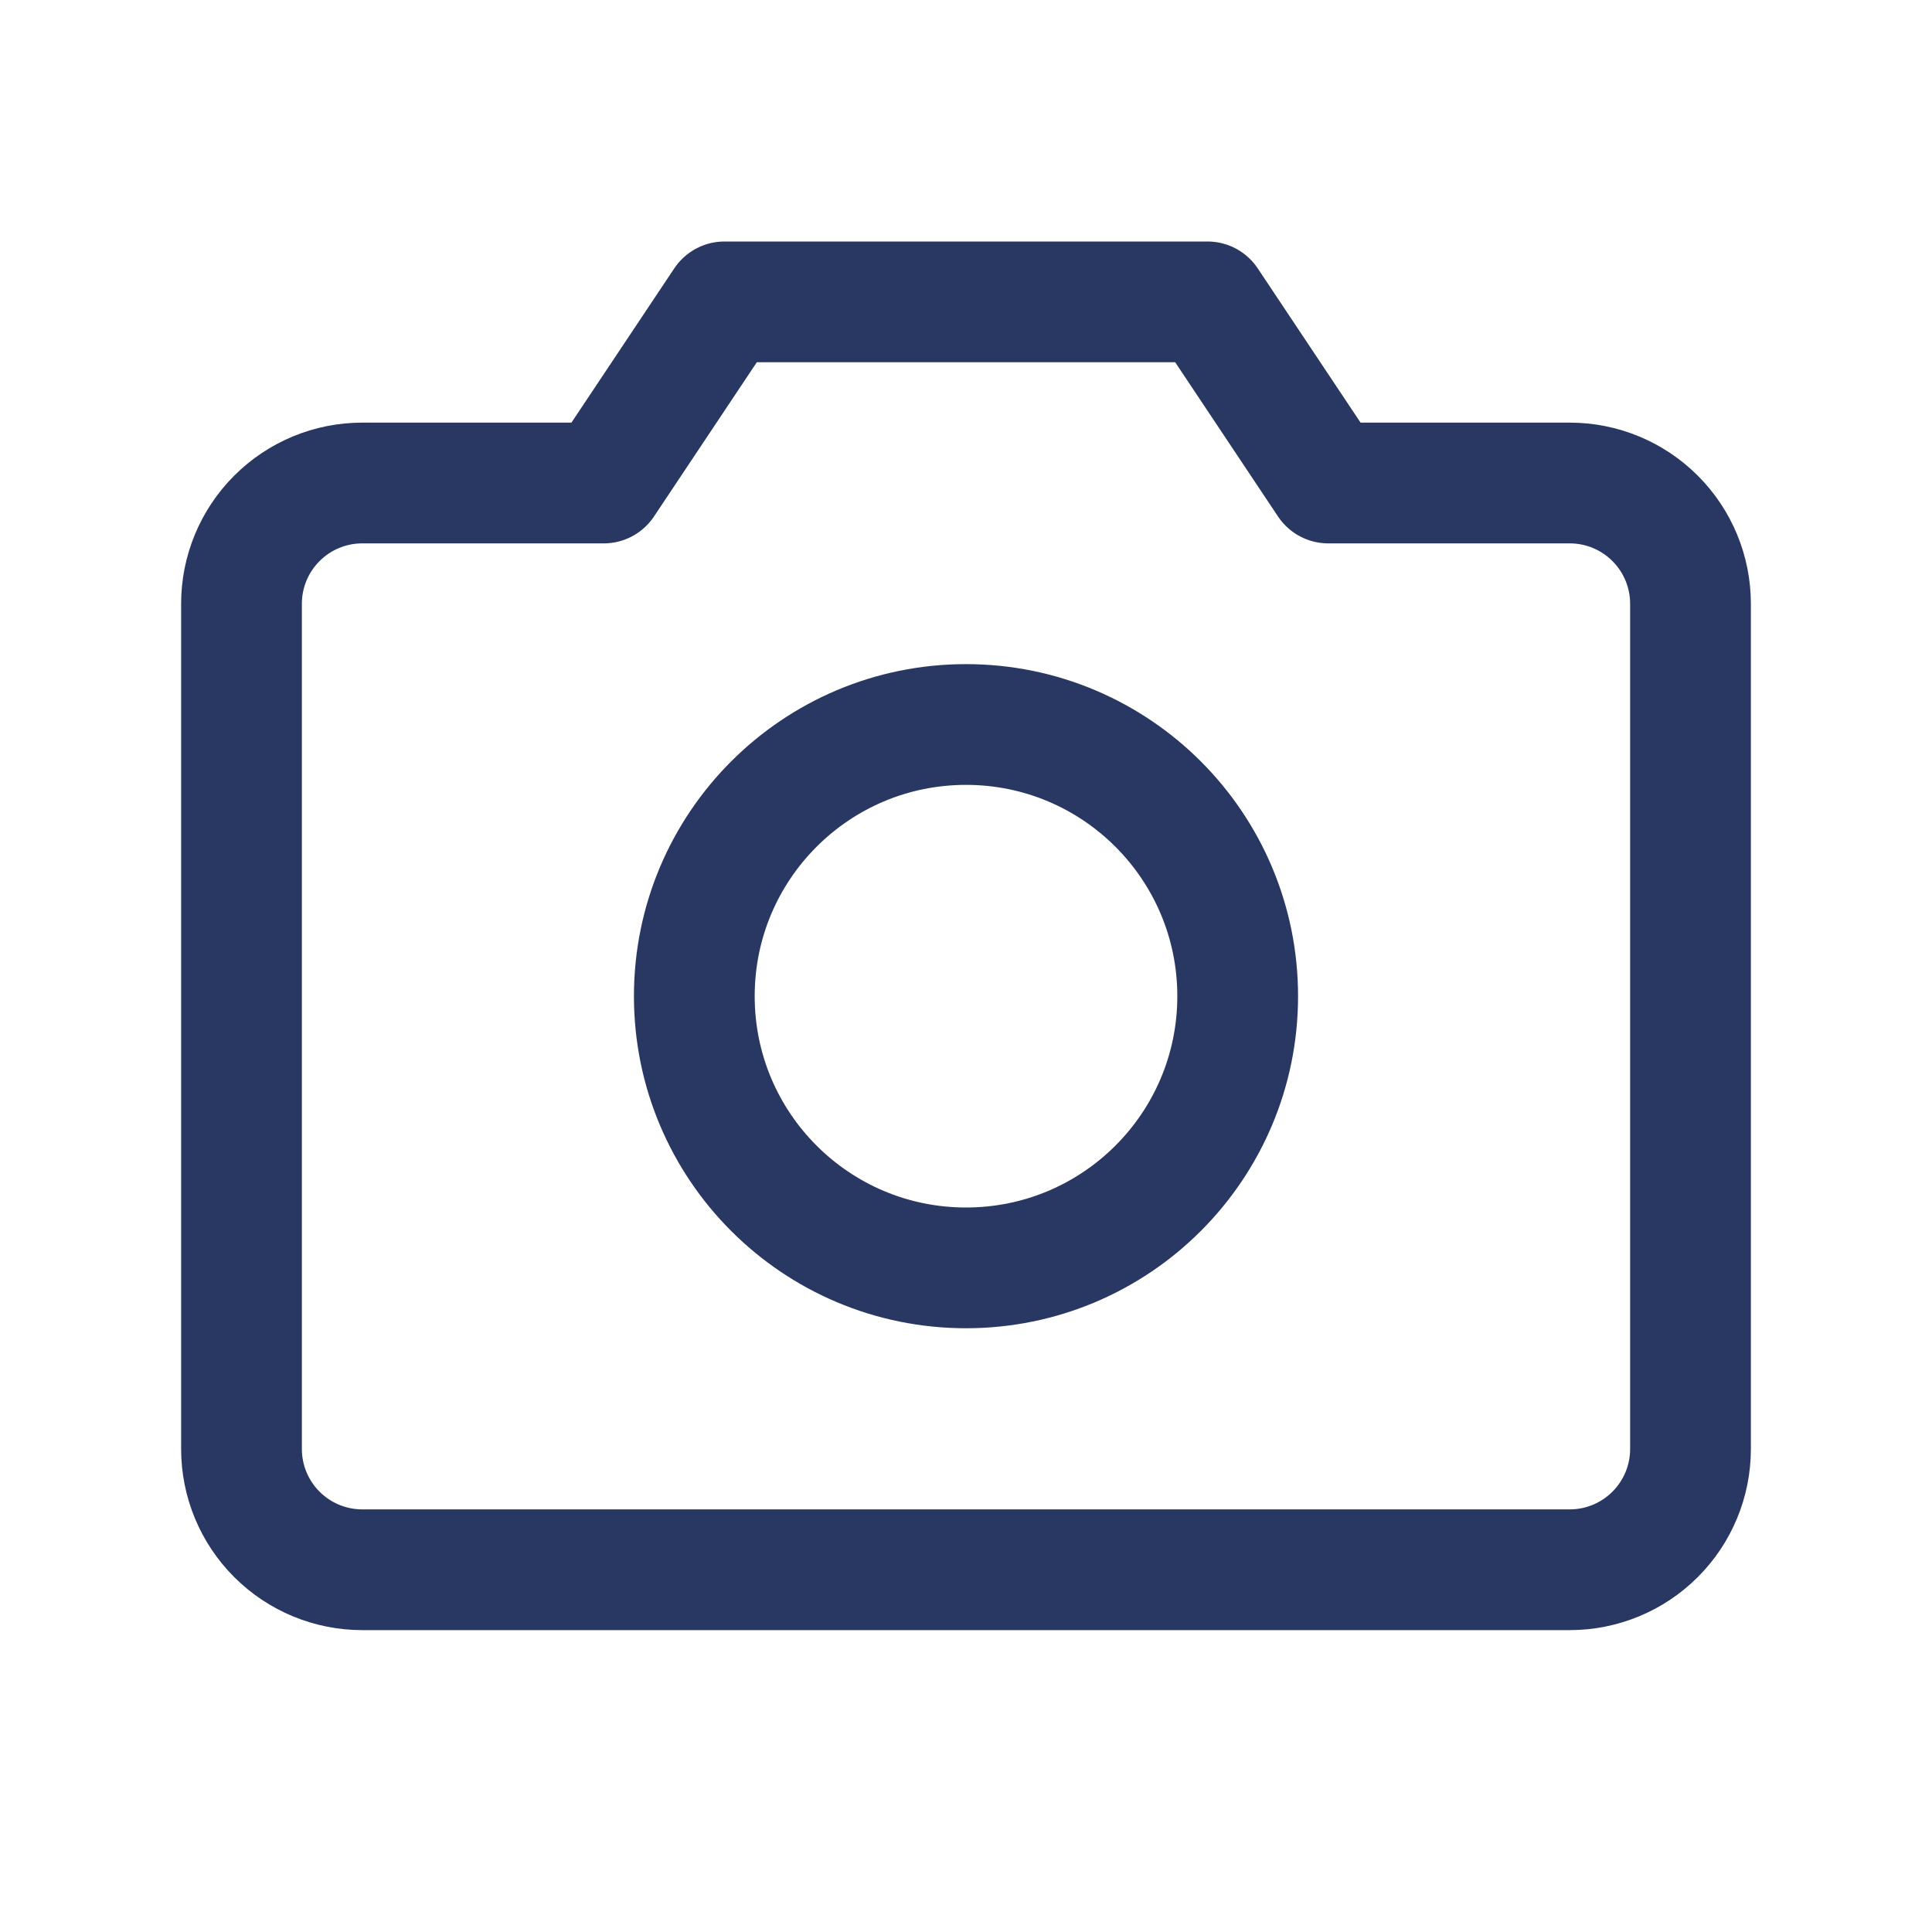
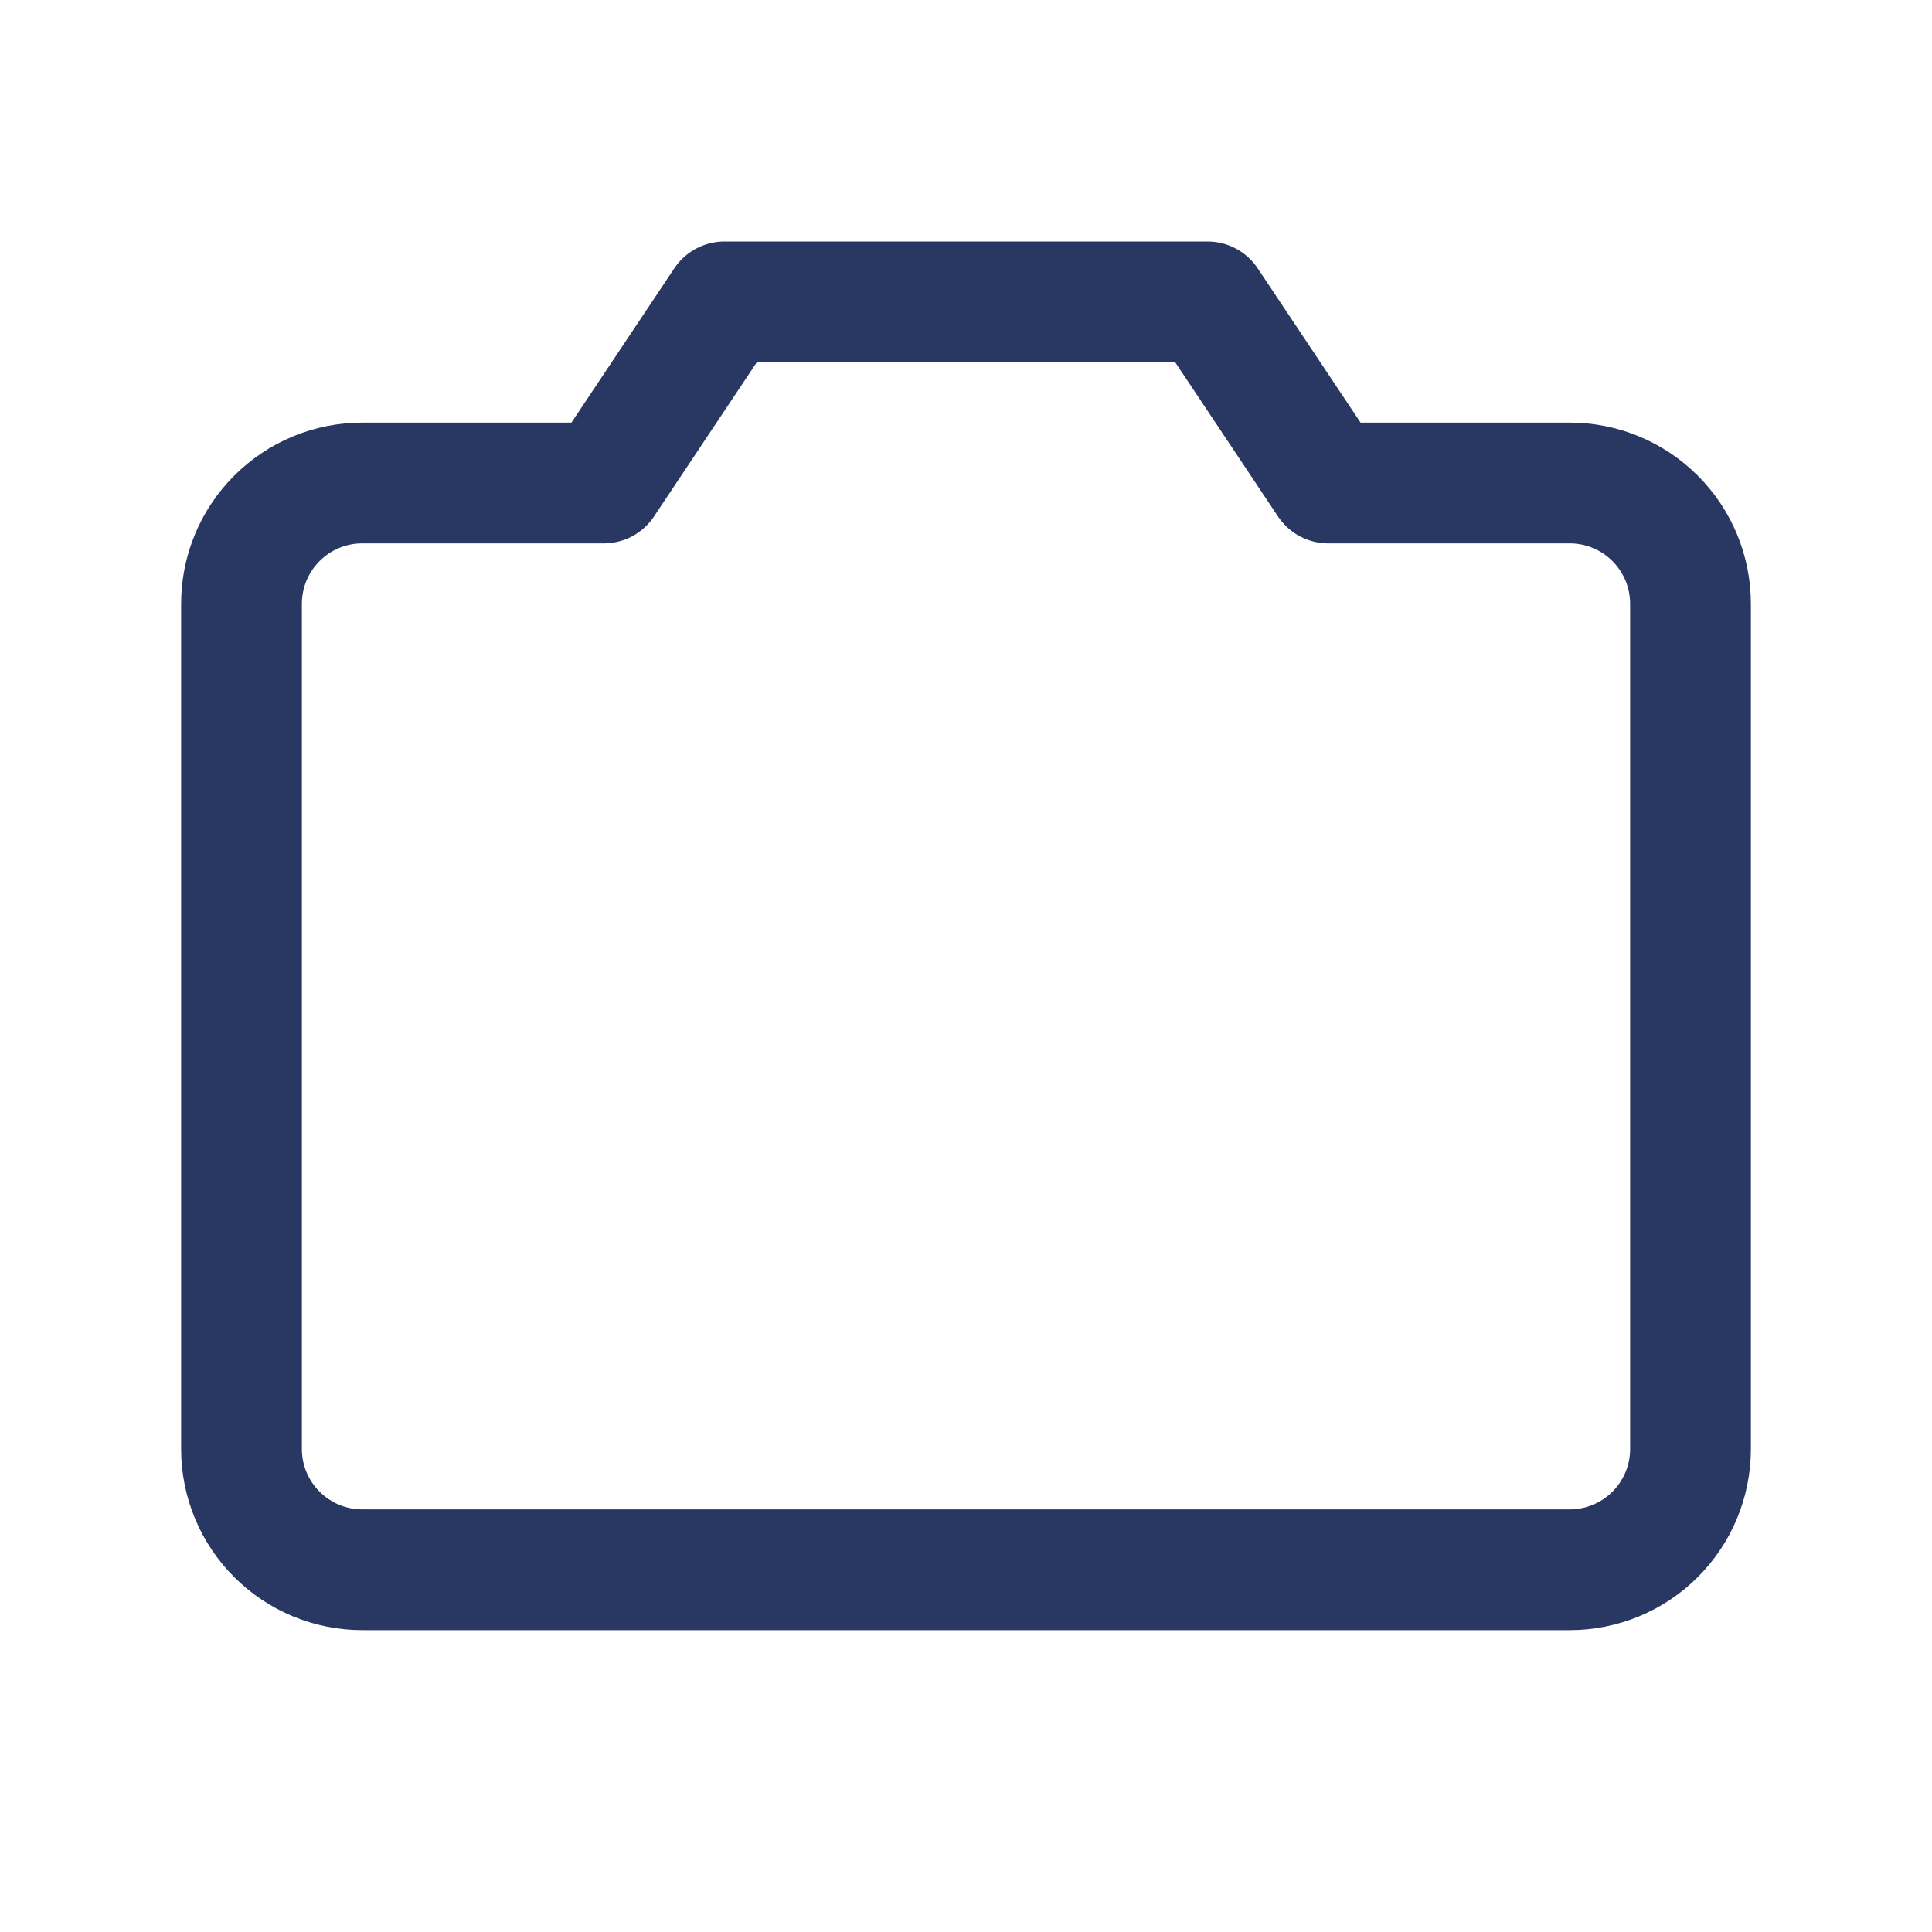
<svg xmlns="http://www.w3.org/2000/svg" width="64" height="64" viewBox="0 0 64 64" fill="none">
  <g clip-path="url(#clip0_3481_6085)">
    <path d="M52 52H12C10.939 52 9.922 51.579 9.172 50.828C8.421 50.078 8 49.061 8 48V20C8 18.939 8.421 17.922 9.172 17.172C9.922 16.421 10.939 16 12 16H20L24 10H40L44 16H52C53.061 16 54.078 16.421 54.828 17.172C55.579 17.922 56 18.939 56 20V48C56 49.061 55.579 50.078 54.828 50.828C54.078 51.579 53.061 52 52 52Z" stroke="#293763" stroke-width="4" stroke-linecap="round" stroke-linejoin="round" />
-     <path d="M32 42C36.971 42 41 37.971 41 33C41 28.029 36.971 24 32 24C27.029 24 23 28.029 23 33C23 37.971 27.029 42 32 42Z" stroke="#293763" stroke-width="4" stroke-linecap="round" stroke-linejoin="round" />
  </g>
</svg>